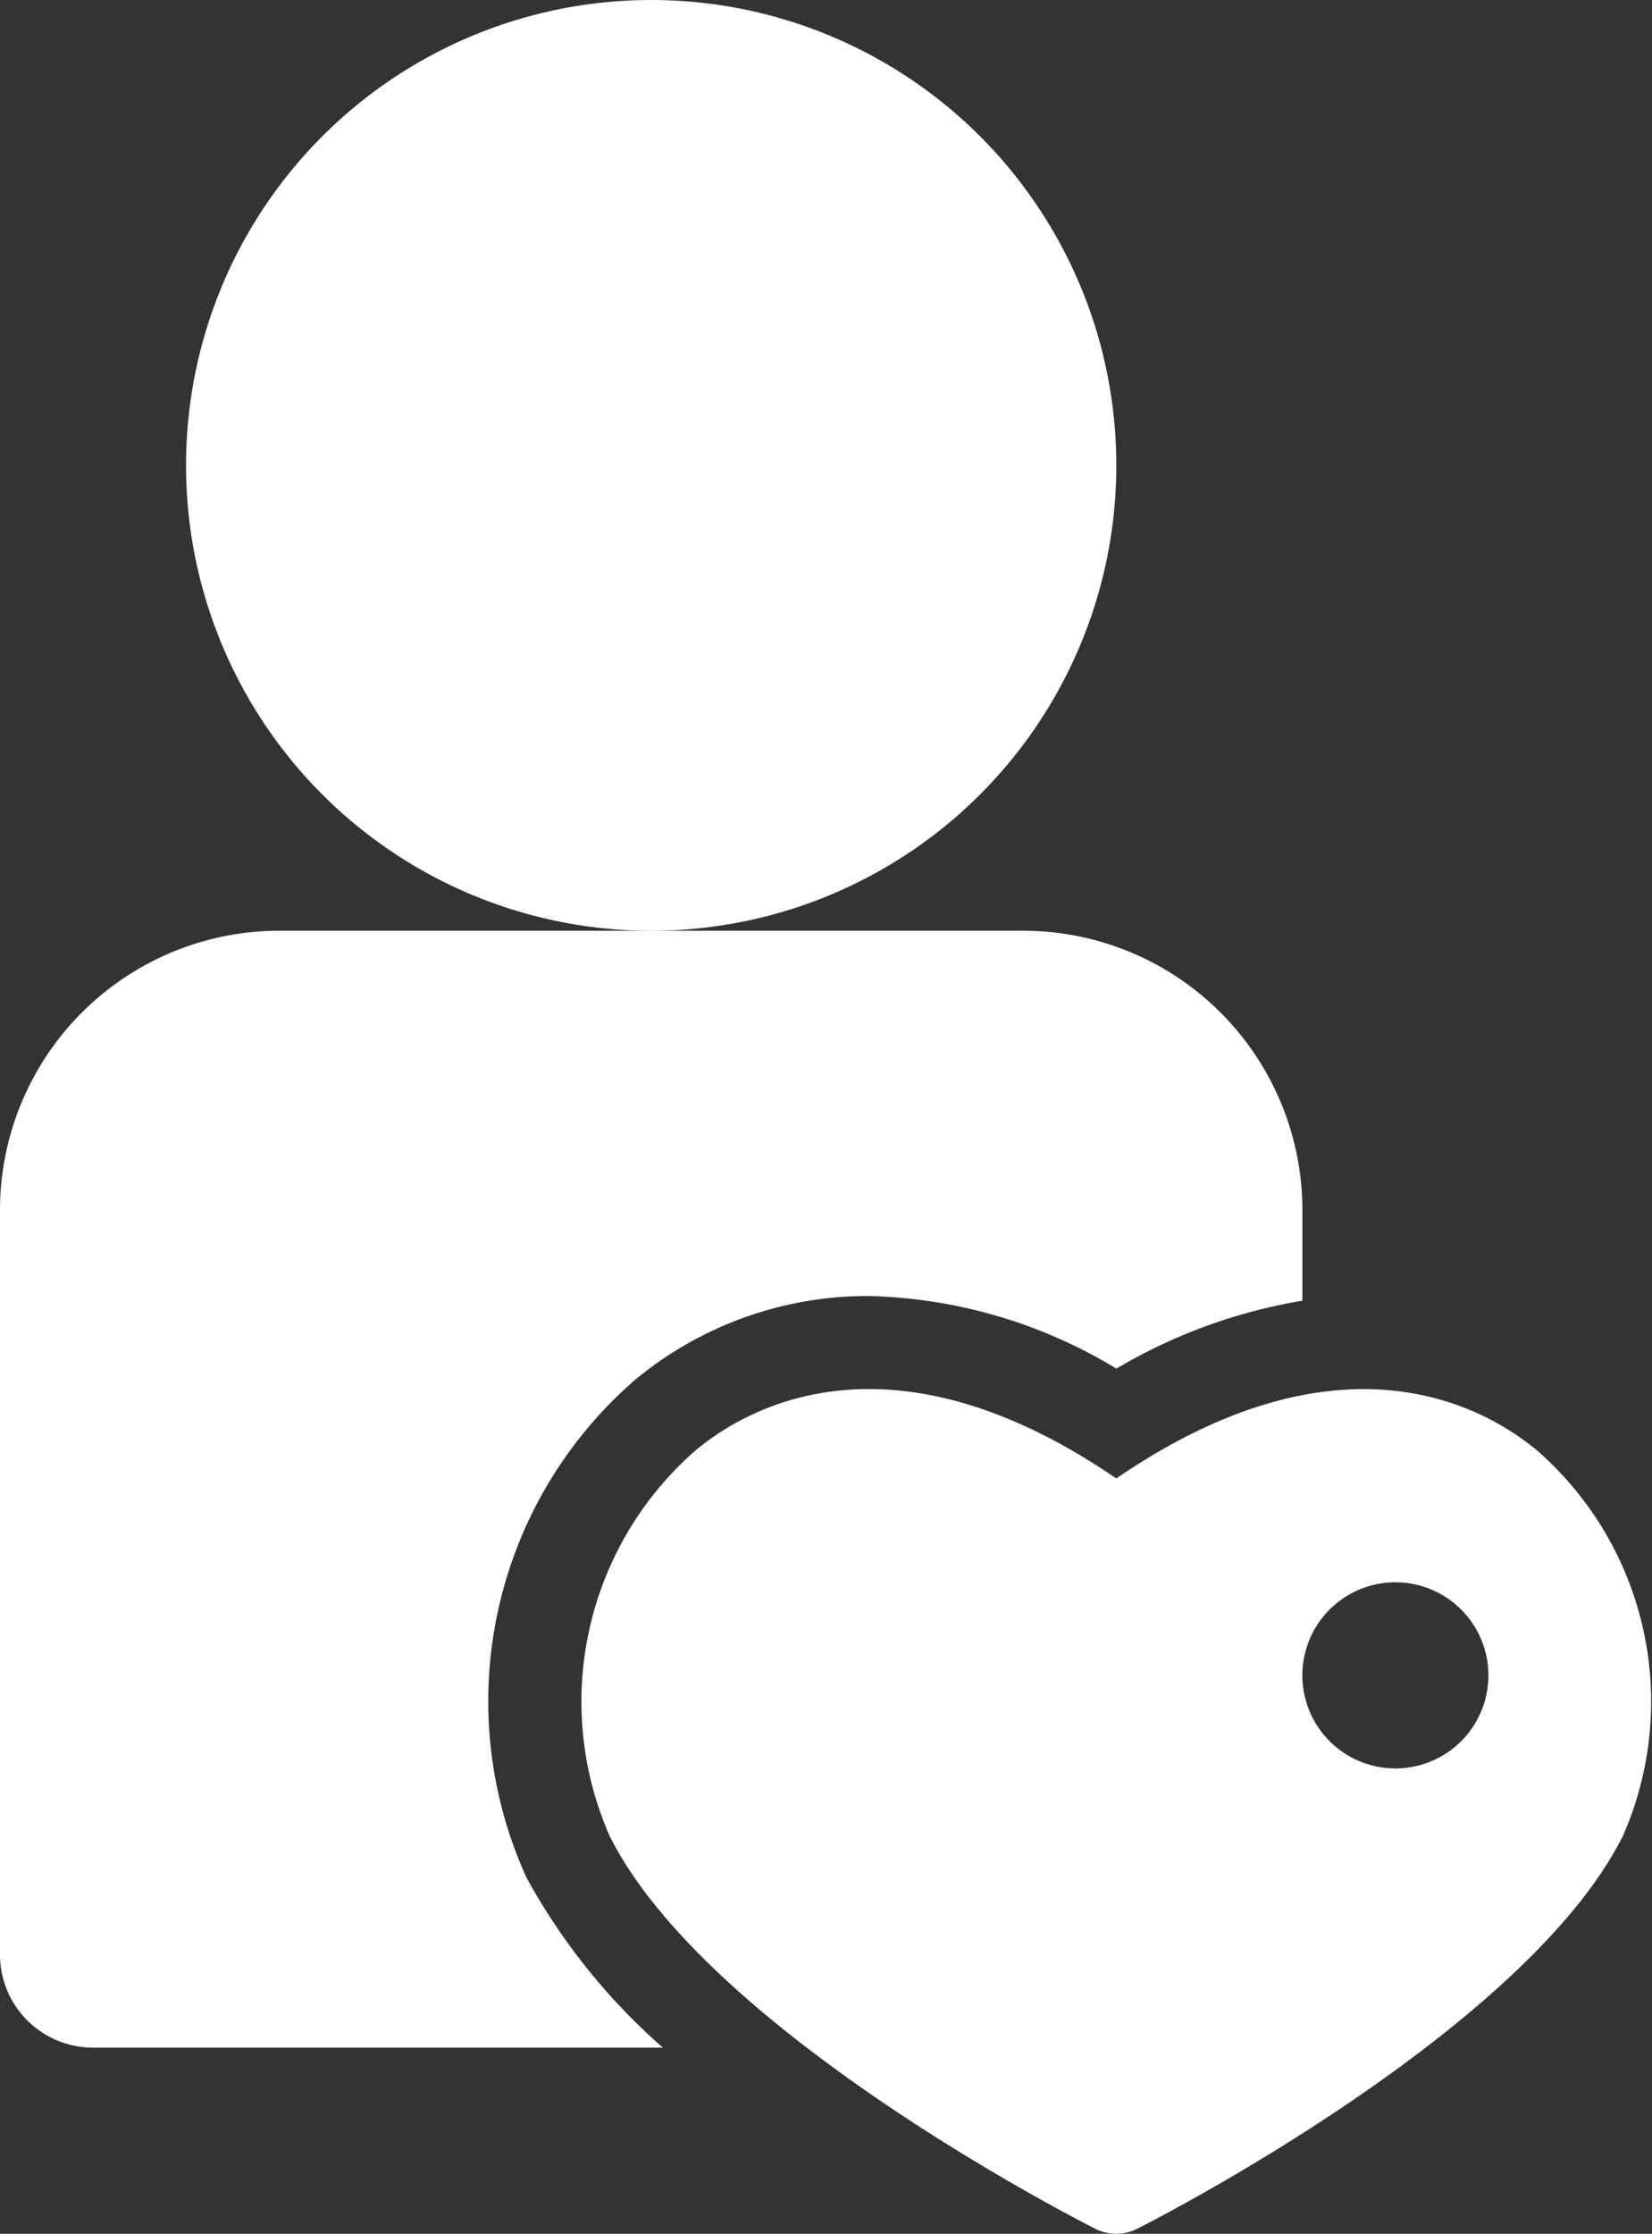
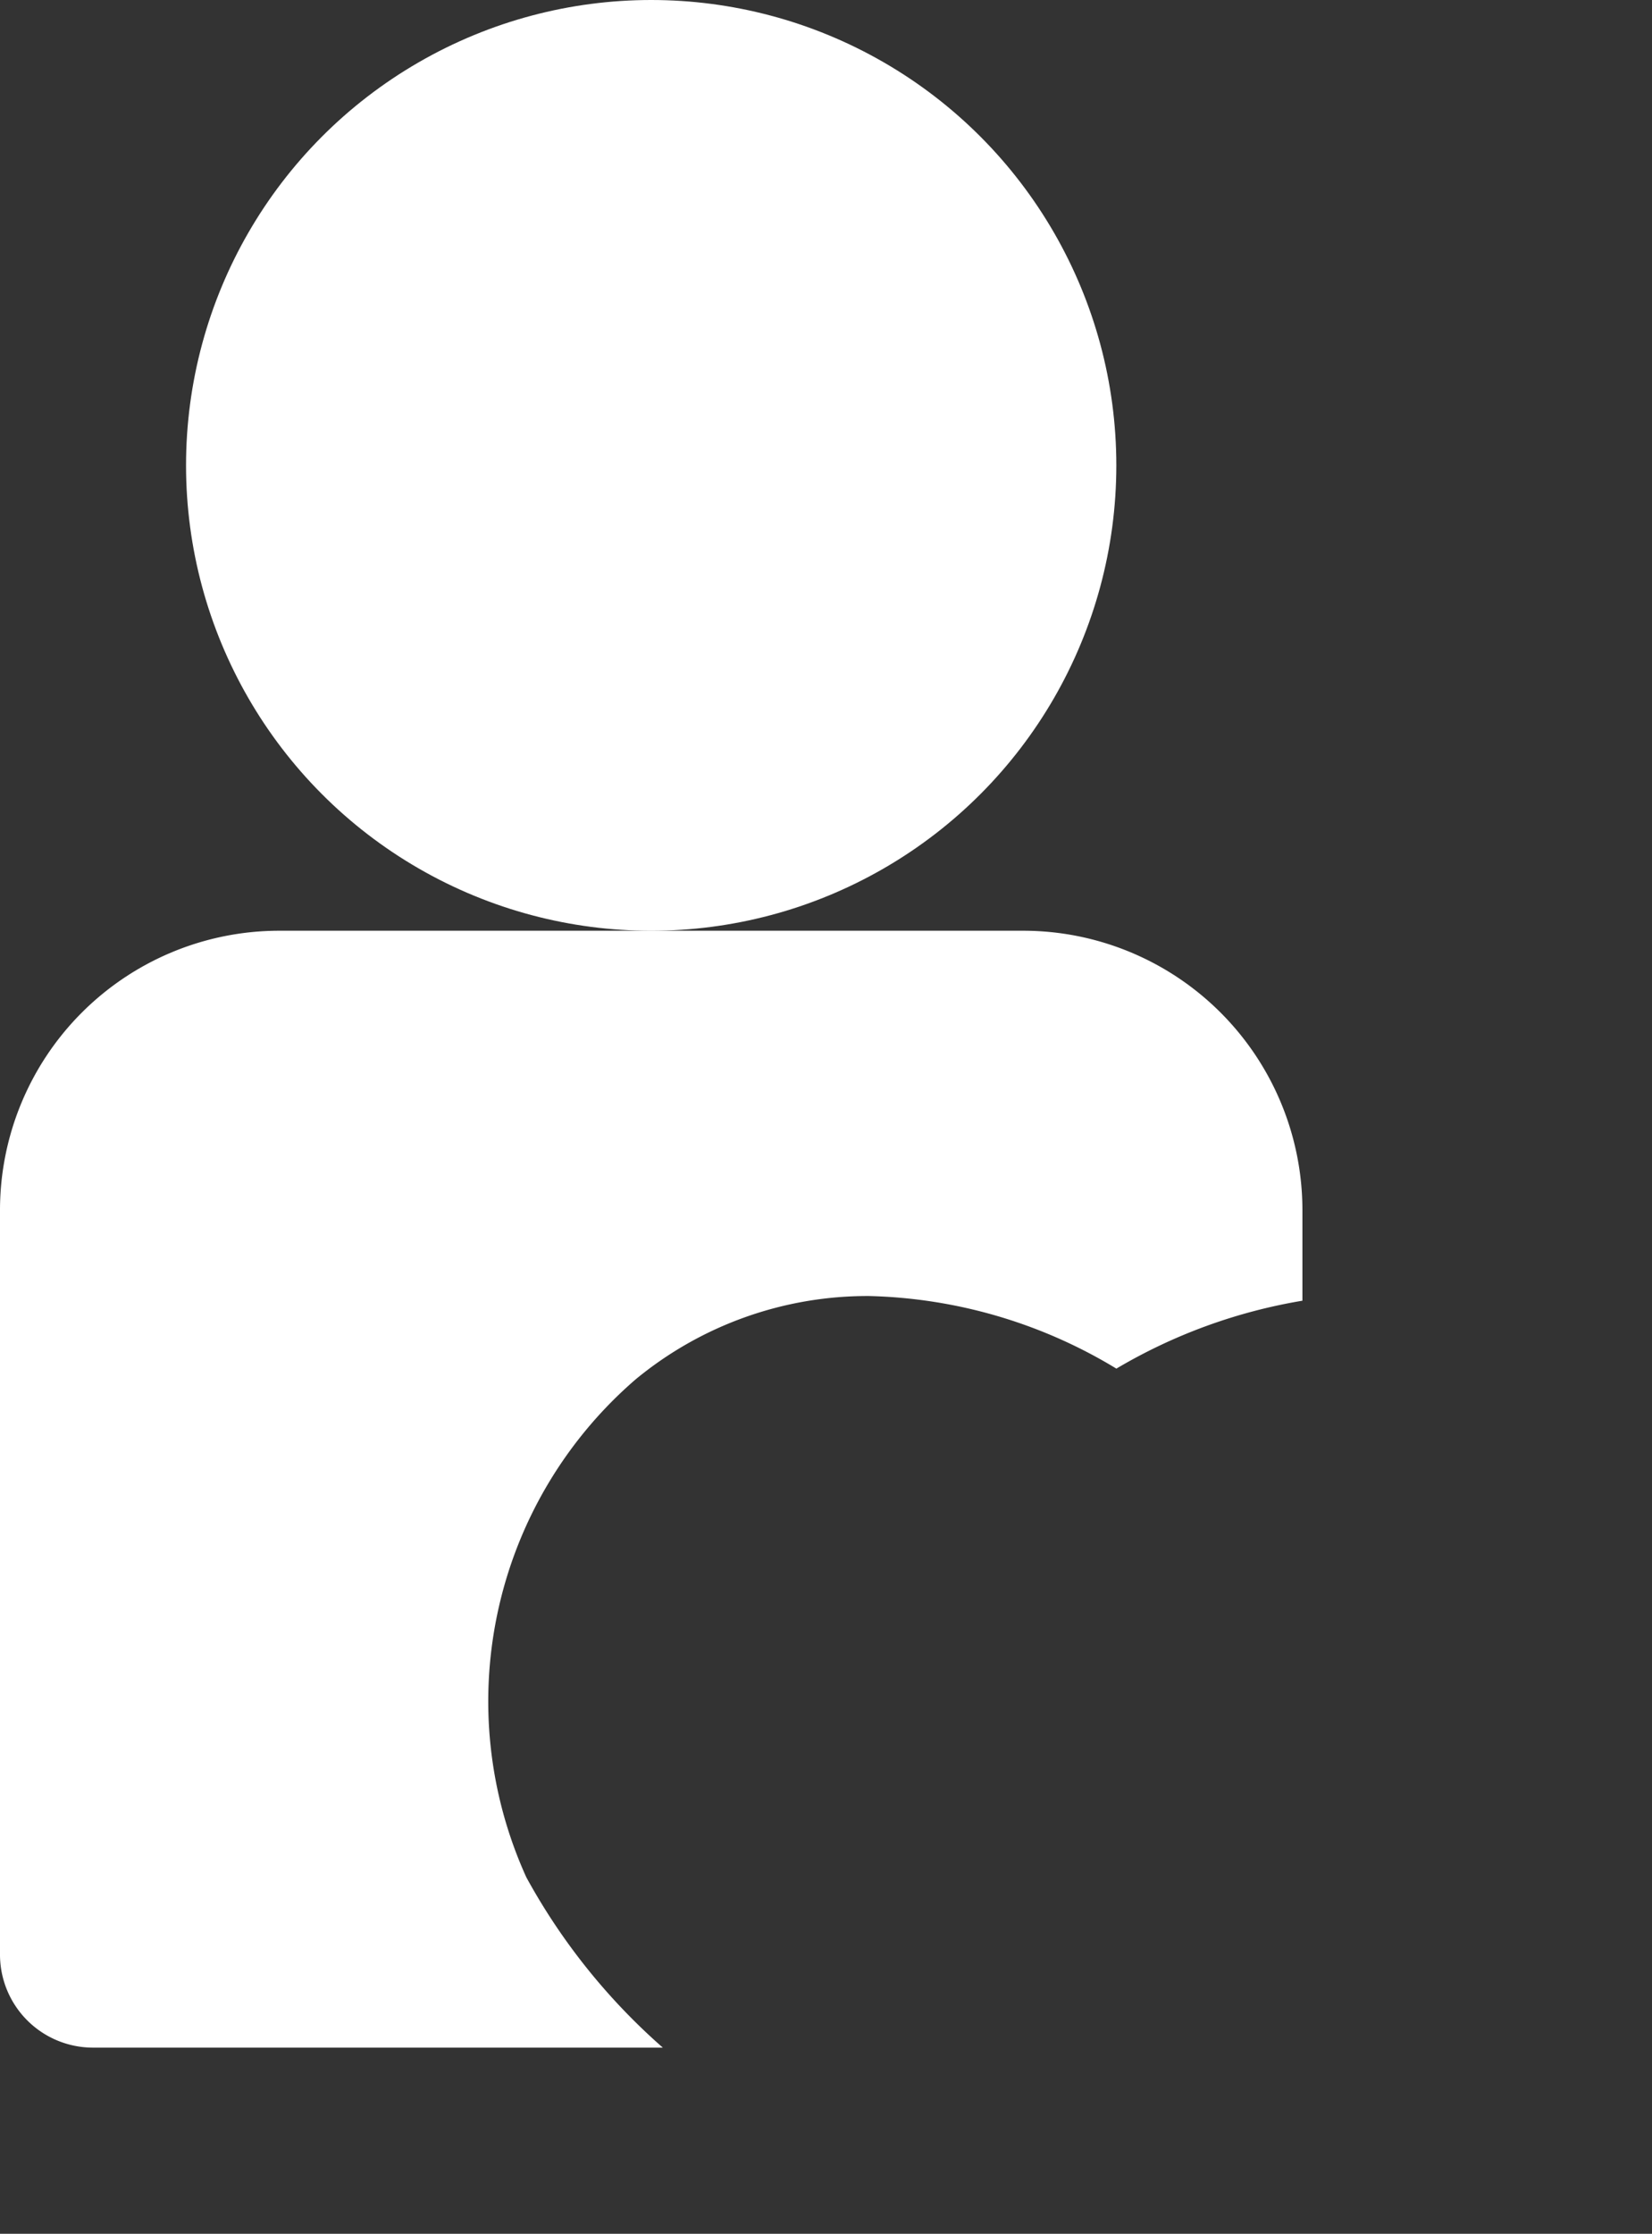
<svg xmlns="http://www.w3.org/2000/svg" width="36.798" height="49.731" viewBox="0 0 36.798 49.731">
  <rect x="0" y="0" width="36.798" height="49.731" fill="#333333" stroke="none" />
  <defs>
    <style>.a{fill:#fff;}</style>
  </defs>
  <g transform="translate(-20)">
    <g transform="translate(20)">
      <circle class="a" cx="10.361" cy="10.361" r="10.361" transform="translate(4.144)" />
      <path class="a" d="M31.725,61.076A9.469,9.469,0,0,1,34.16,49.987a8.112,8.112,0,0,1,5.2-1.854,11.113,11.113,0,0,1,5.507,1.616,12.006,12.006,0,0,1,4.144-1.512v-2.02A6.223,6.223,0,0,0,42.794,40H26.216A6.223,6.223,0,0,0,20,46.216V62.794a2.072,2.072,0,0,0,2.072,2.072H34.764a13.953,13.953,0,0,1-3.039-3.79Z" transform="translate(-20 -19.279)" />
-       <path class="a" d="M66.279,61.072c-1.174-.981-4.378-2.806-9.381.616-5-3.423-8.207-1.6-9.381-.616a7.428,7.428,0,0,0-1.907,8.571C47.787,74,56.08,78.216,56.432,78.393a1.036,1.036,0,0,0,.932,0c.352-.178,8.645-4.4,10.821-8.75A7.425,7.425,0,0,0,66.279,61.072Zm-3.164,7.072a2.072,2.072,0,1,1,2.072-2.072A2.072,2.072,0,0,1,63.115,68.144Z" transform="translate(-32.033 -28.773)" />
    </g>
  </g>
</svg>